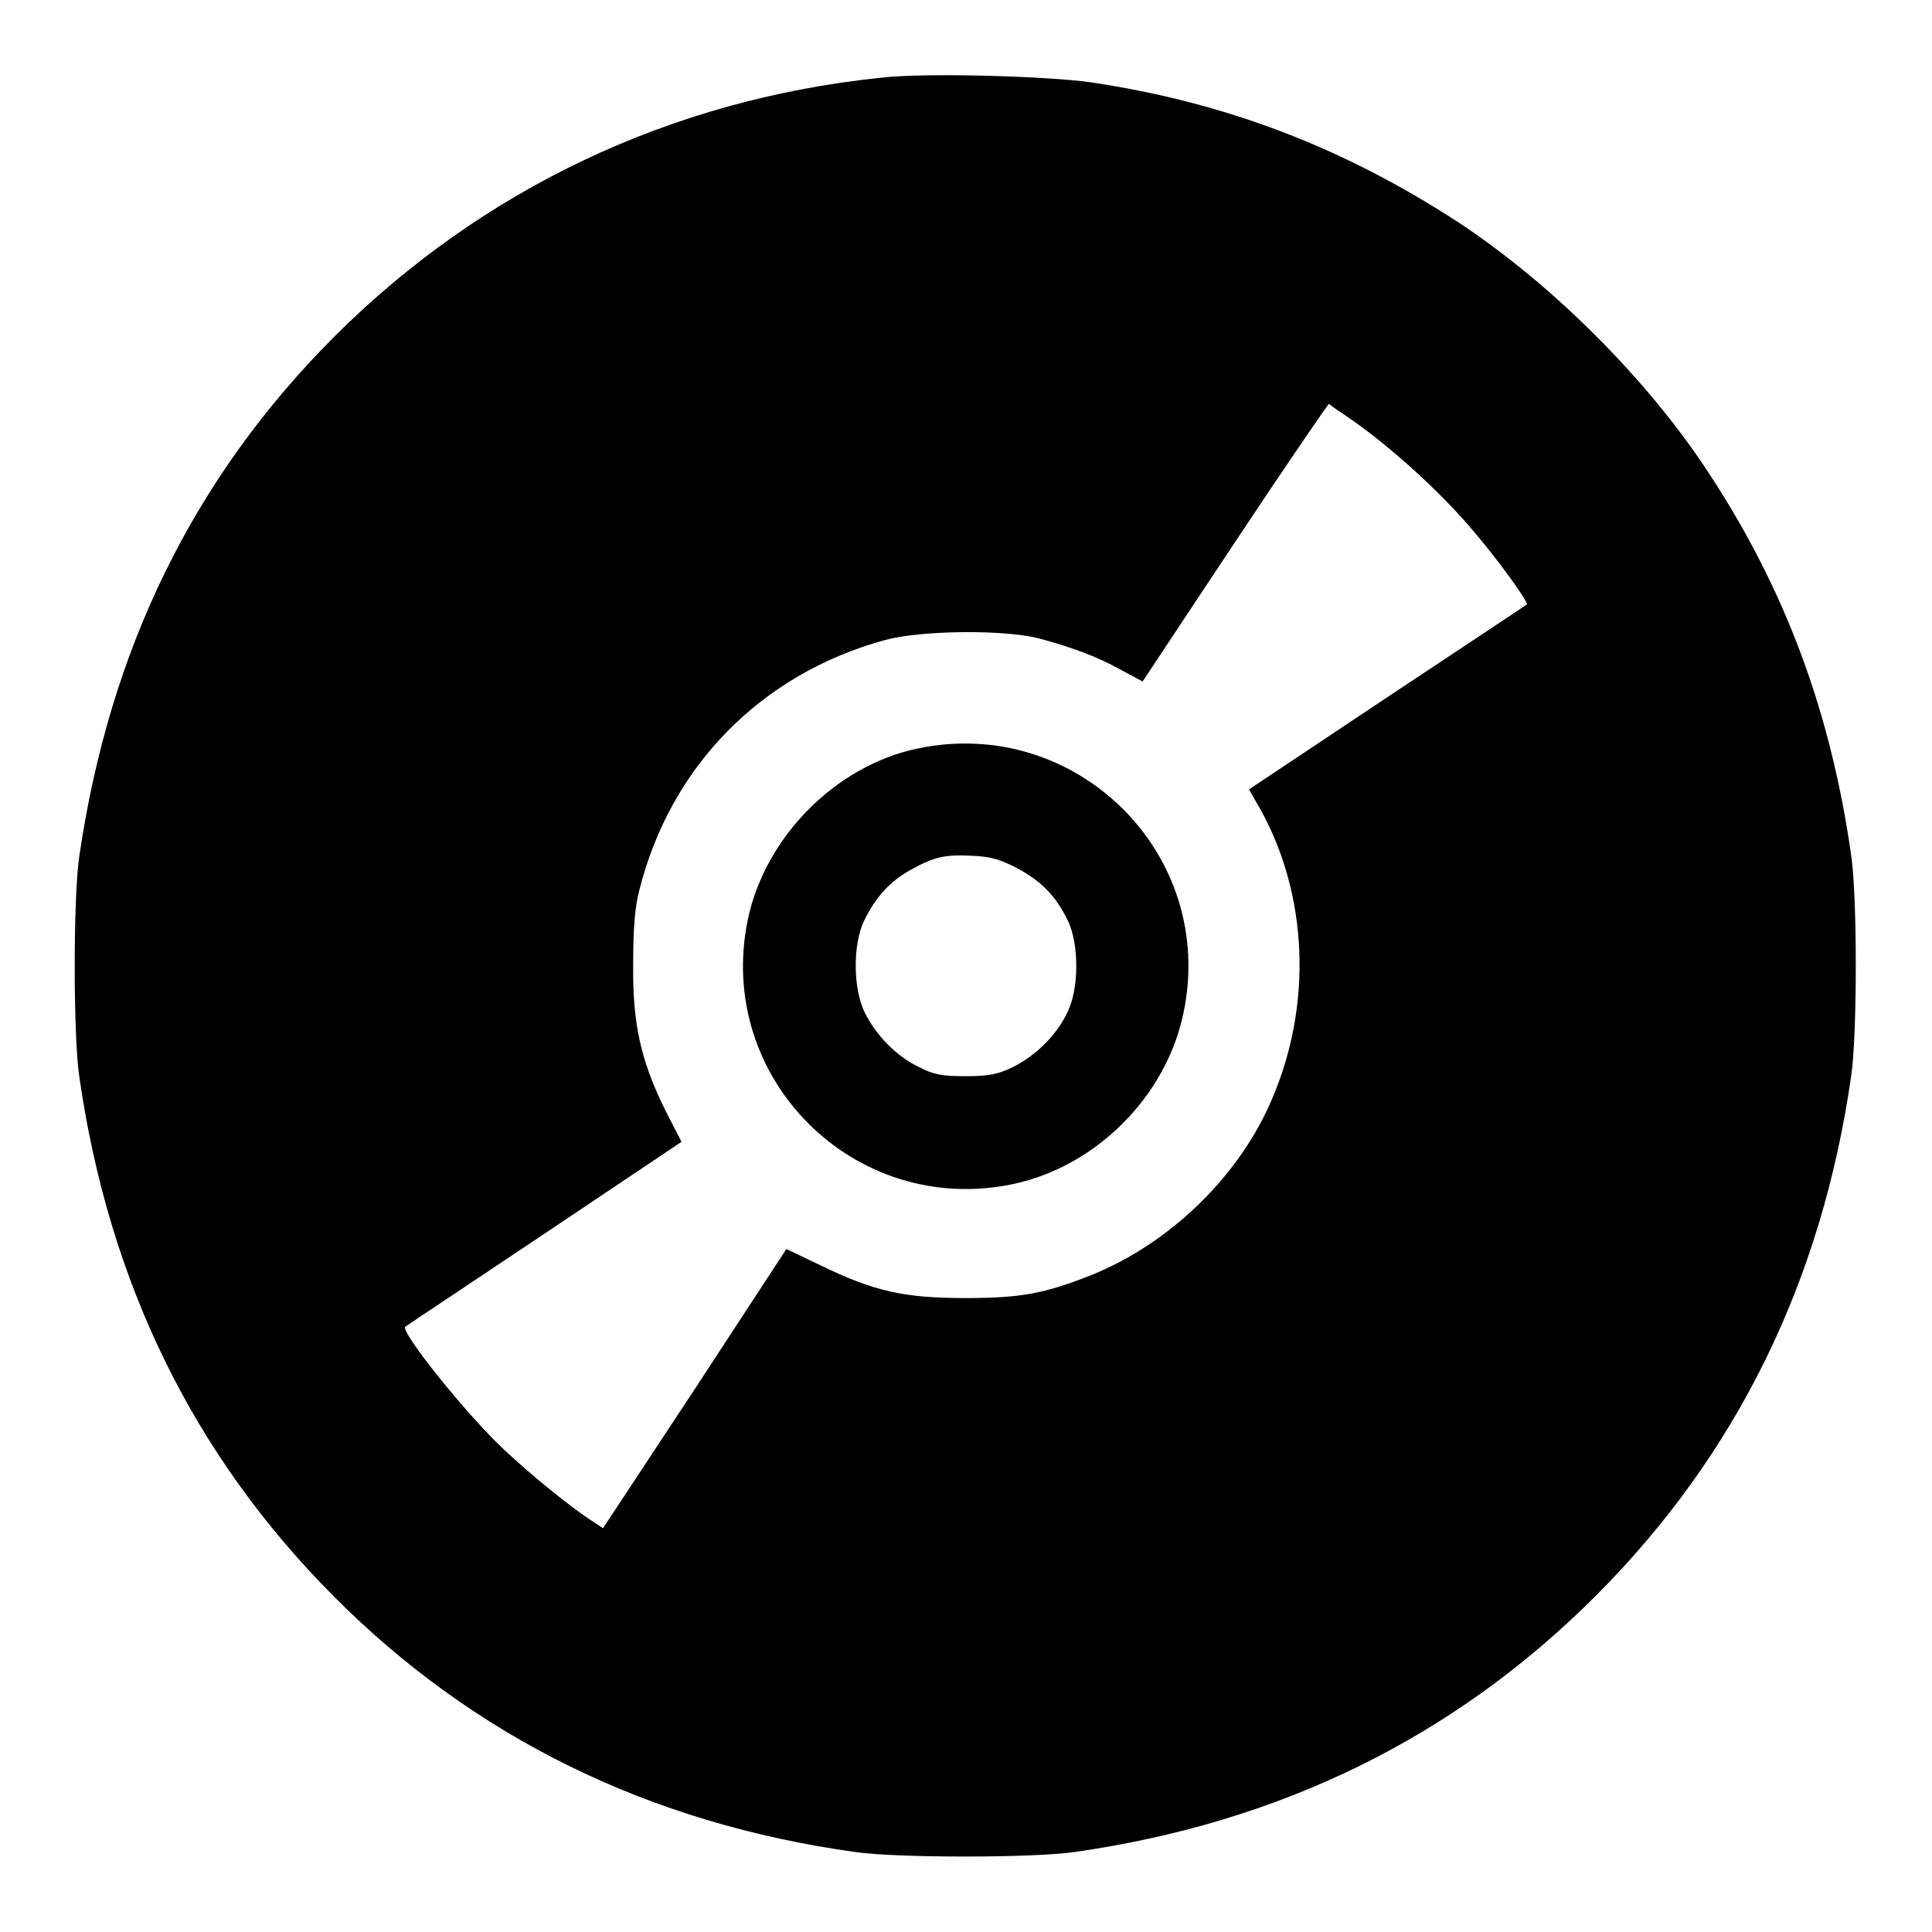
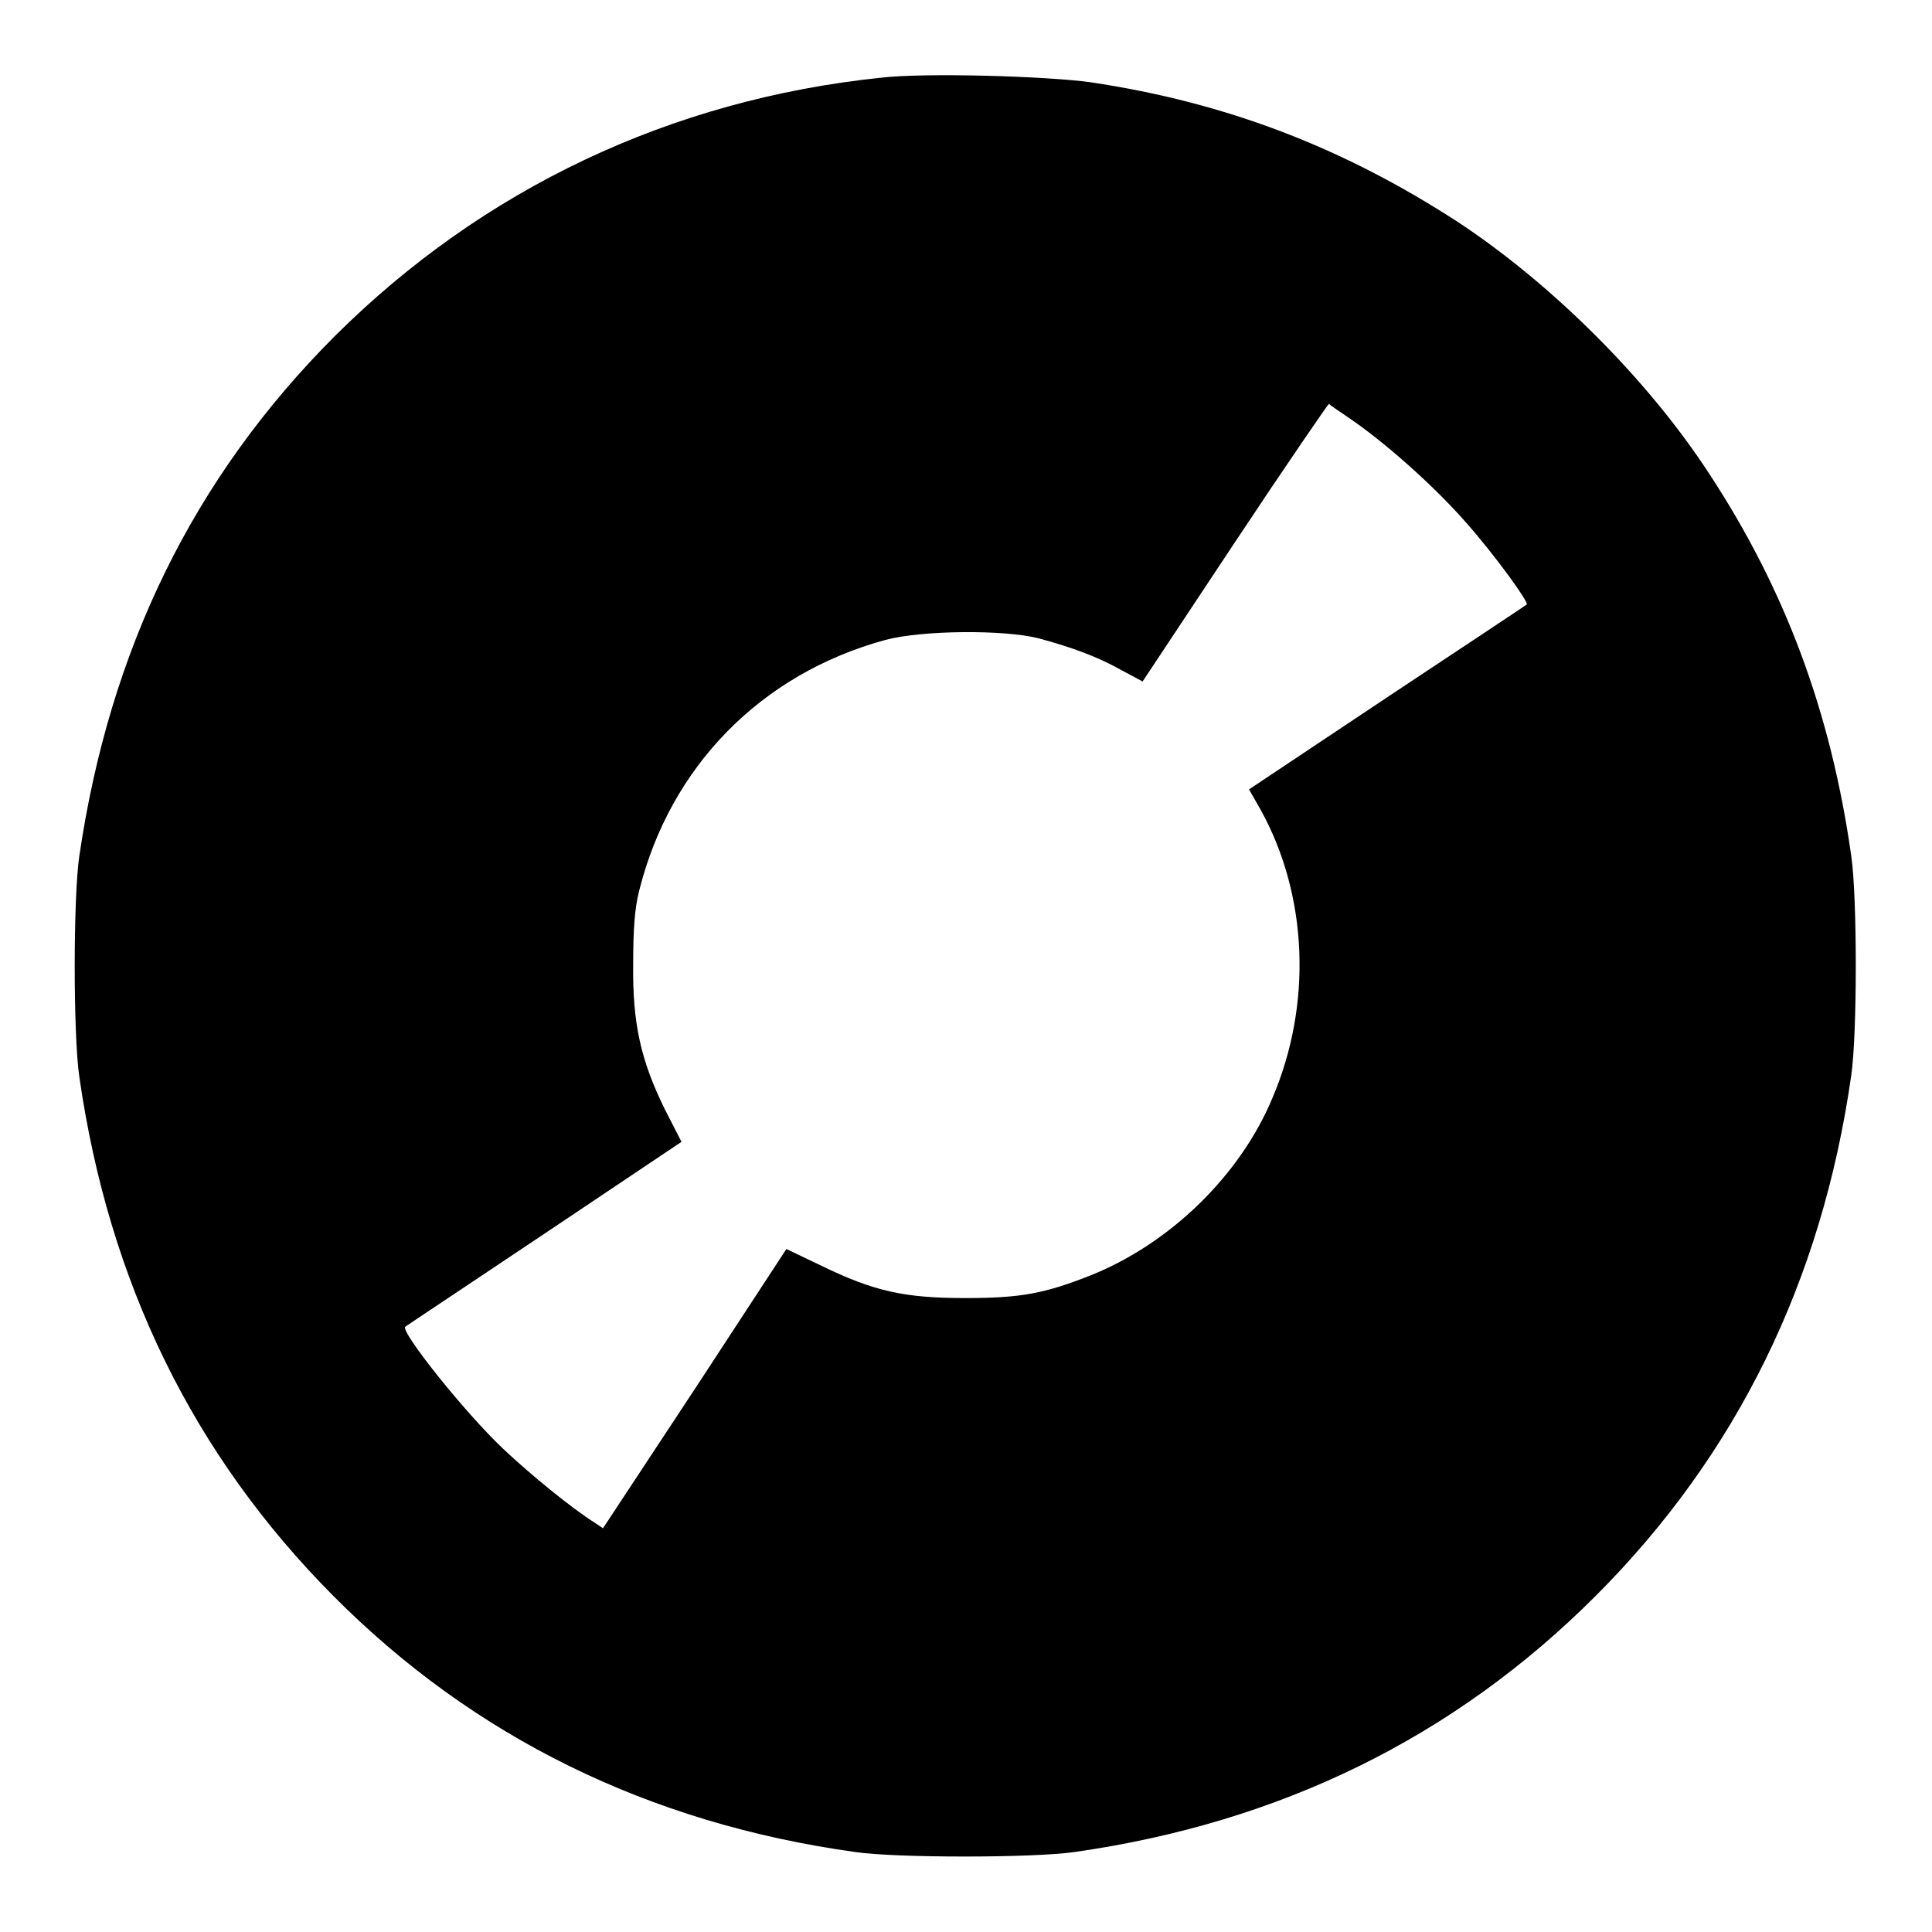
<svg xmlns="http://www.w3.org/2000/svg" version="1.1" x="0px" y="0px" viewBox="0 0 256 256" enable-background="new 0 0 256 256" xml:space="preserve">
  <g>
    <g>
      <g>
        <path fill="#000000" d="M116.7,10.3C88.9,13.2,64,25,44.4,44.5c-18.8,18.8-29.9,41.6-33.9,69c-0.8,5.5-0.8,23.6,0,29.1c3.9,27.3,15.1,50.2,33.7,68.9c18.6,18.7,41.8,30.1,69.1,33.9c5.4,0.8,23.6,0.8,29.1,0c27.3-3.9,50.3-15.2,69-33.9c18.7-18.7,30-41.7,33.9-69c0.8-5.5,0.8-23.6,0-29.1c-2.7-19-8.7-35.2-18.8-50.6c-8.2-12.6-21-25.3-33.5-33.5c-15-9.7-30.4-15.7-48.5-18.4C138.8,10.1,122.6,9.6,116.7,10.3z M179.5,55.9c4.8,3.4,10.9,8.9,14.9,13.5c3.7,4.2,8.2,10.4,7.9,10.7c-0.1,0.1-8.4,5.6-18.5,12.3l-18.3,12.2l1.6,2.8c6.2,11.3,6.8,25.7,1.5,38.1c-4.3,10.3-13.6,19.3-24.1,23.5c-6.1,2.4-9.2,3-16.6,3c-8.1,0-12.1-0.9-19.1-4.3l-4.6-2.2L92.1,184l-12.2,18.5l-1.2-0.8c-3-1.9-8.4-6.3-12-9.7c-5.1-4.8-13.7-15.6-13-16.2c0.1-0.1,8.4-5.6,18.4-12.3l18.2-12.2l-2.2-4.3c-3.2-6.5-4.3-11.4-4.2-19.3c0-4.5,0.2-7.4,0.8-9.7c4.1-16.4,16.1-28.7,32.6-33.2c4.8-1.3,15.8-1.4,20.4-0.2c4.4,1.2,7.7,2.4,10.9,4.2l2.8,1.5l12.2-18.4c6.7-10.1,12.4-18.4,12.5-18.4C176.2,53.7,177.8,54.7,179.5,55.9z" />
-         <path fill="#000000" d="M121.5,99.2c-10.8,2.3-20.1,11.7-22.4,22.6c-4.4,21,14.1,39.5,35.1,35.1c11-2.3,20.3-11.6,22.6-22.6C161.3,113.2,142.6,94.7,121.5,99.2z M134.9,115.1c3.1,1.7,5,3.6,6.6,6.9c1.5,3.1,1.5,9.1-0.1,12.2c-1.4,3-4.2,5.7-7.2,7.2c-1.9,0.9-3,1.2-6.2,1.2c-3.2,0-4.3-0.2-6.2-1.2c-3-1.4-5.7-4.2-7.2-7.2c-1.6-3.2-1.6-9.1-0.1-12.2c1.5-3.1,3.4-5.2,6.1-6.7c3.2-1.8,4.7-2.1,8.3-1.9C131.3,113.5,132.6,113.9,134.9,115.1z" />
      </g>
    </g>
  </g>
</svg>